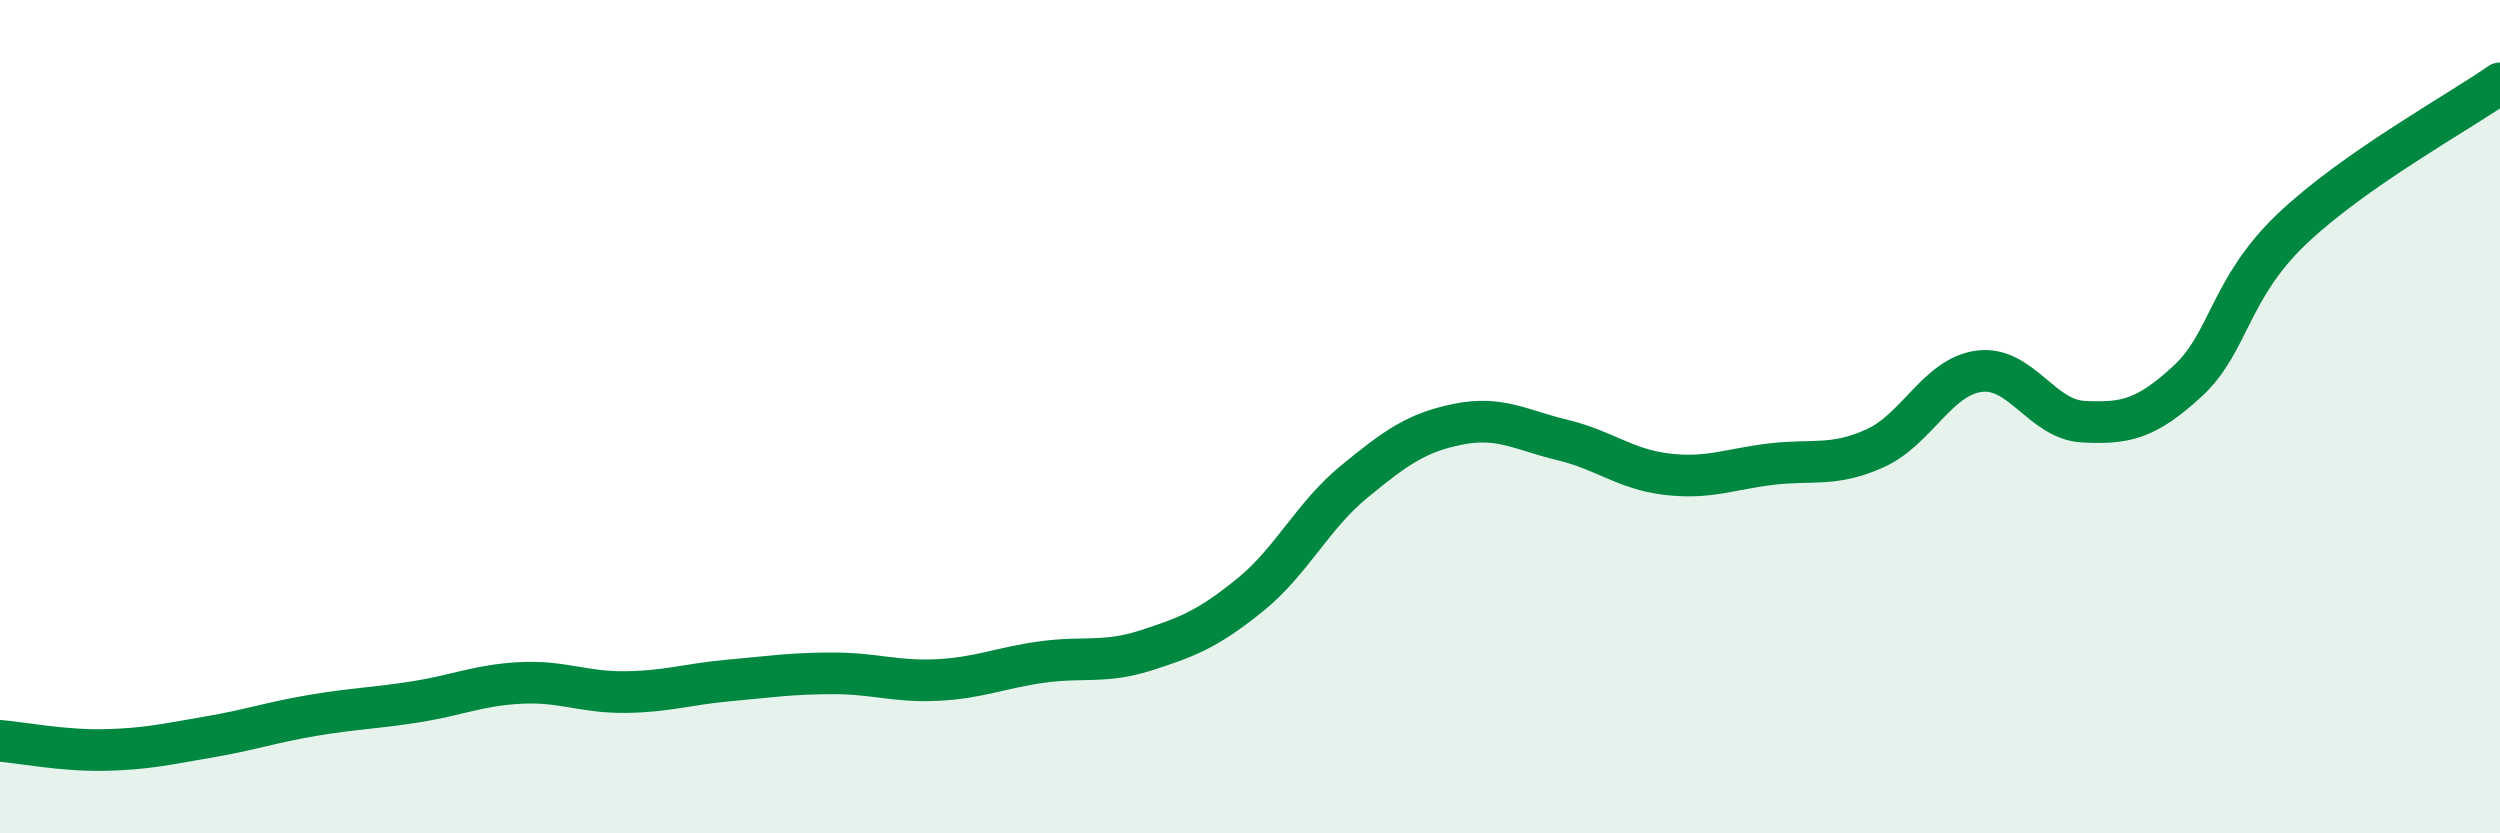
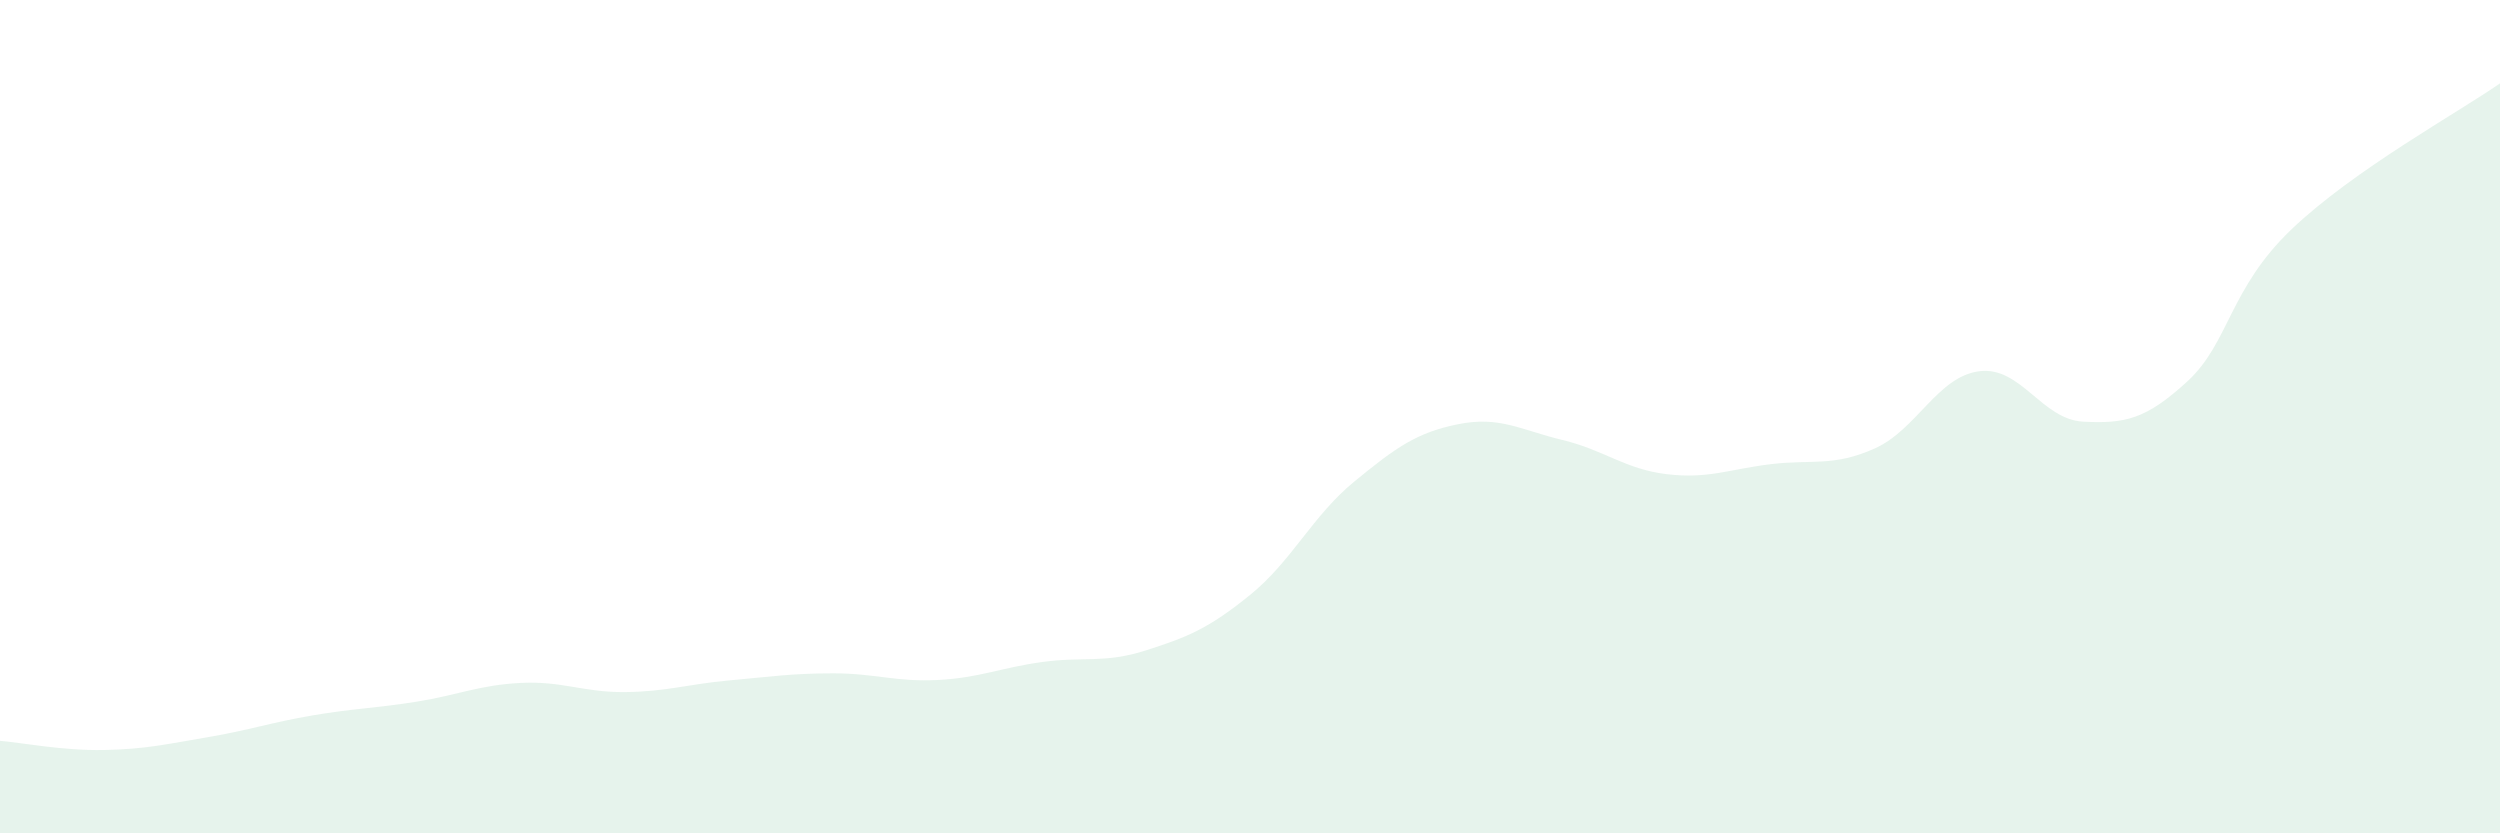
<svg xmlns="http://www.w3.org/2000/svg" width="60" height="20" viewBox="0 0 60 20">
  <path d="M 0,17.78 C 0.5,17.82 1.5,18.02 2.5,18 C 3.5,17.98 4,17.86 5,17.69 C 6,17.52 6.5,17.34 7.5,17.17 C 8.5,17 9,17 10,16.84 C 11,16.68 11.5,16.44 12.5,16.39 C 13.5,16.34 14,16.62 15,16.61 C 16,16.6 16.5,16.42 17.5,16.33 C 18.5,16.24 19,16.16 20,16.16 C 21,16.16 21.5,16.37 22.5,16.32 C 23.5,16.27 24,16.03 25,15.89 C 26,15.75 26.5,15.93 27.5,15.61 C 28.5,15.29 29,15.09 30,14.28 C 31,13.47 31.5,12.38 32.5,11.56 C 33.5,10.74 34,10.38 35,10.18 C 36,9.98 36.5,10.32 37.5,10.56 C 38.5,10.8 39,11.26 40,11.38 C 41,11.5 41.5,11.26 42.5,11.14 C 43.5,11.02 44,11.21 45,10.76 C 46,10.31 46.5,9.04 47.5,8.91 C 48.5,8.78 49,10.07 50,10.12 C 51,10.17 51.5,10.07 52.5,9.15 C 53.5,8.23 53.5,6.93 55,5.5 C 56.5,4.07 59,2.7 60,2L60 20L0 20Z" fill="#008740" opacity="0.1" stroke-linecap="round" stroke-linejoin="round" />
-   <path d="M 0,17.78 C 0.5,17.82 1.5,18.02 2.5,18 C 3.5,17.98 4,17.86 5,17.69 C 6,17.52 6.5,17.34 7.5,17.17 C 8.5,17 9,17 10,16.84 C 11,16.68 11.5,16.44 12.5,16.39 C 13.5,16.34 14,16.62 15,16.61 C 16,16.6 16.5,16.42 17.5,16.33 C 18.5,16.24 19,16.16 20,16.16 C 21,16.16 21.5,16.37 22.5,16.32 C 23.5,16.27 24,16.03 25,15.89 C 26,15.75 26.5,15.93 27.5,15.61 C 28.5,15.29 29,15.09 30,14.28 C 31,13.47 31.5,12.38 32.5,11.56 C 33.5,10.74 34,10.38 35,10.18 C 36,9.98 36.5,10.32 37.5,10.56 C 38.5,10.8 39,11.26 40,11.38 C 41,11.5 41.5,11.26 42.5,11.14 C 43.5,11.02 44,11.21 45,10.76 C 46,10.31 46.5,9.04 47.5,8.91 C 48.5,8.78 49,10.07 50,10.12 C 51,10.17 51.5,10.07 52.5,9.15 C 53.5,8.23 53.5,6.93 55,5.5 C 56.5,4.07 59,2.7 60,2" stroke="#008740" stroke-width="1" fill="none" stroke-linecap="round" stroke-linejoin="round" />
</svg>